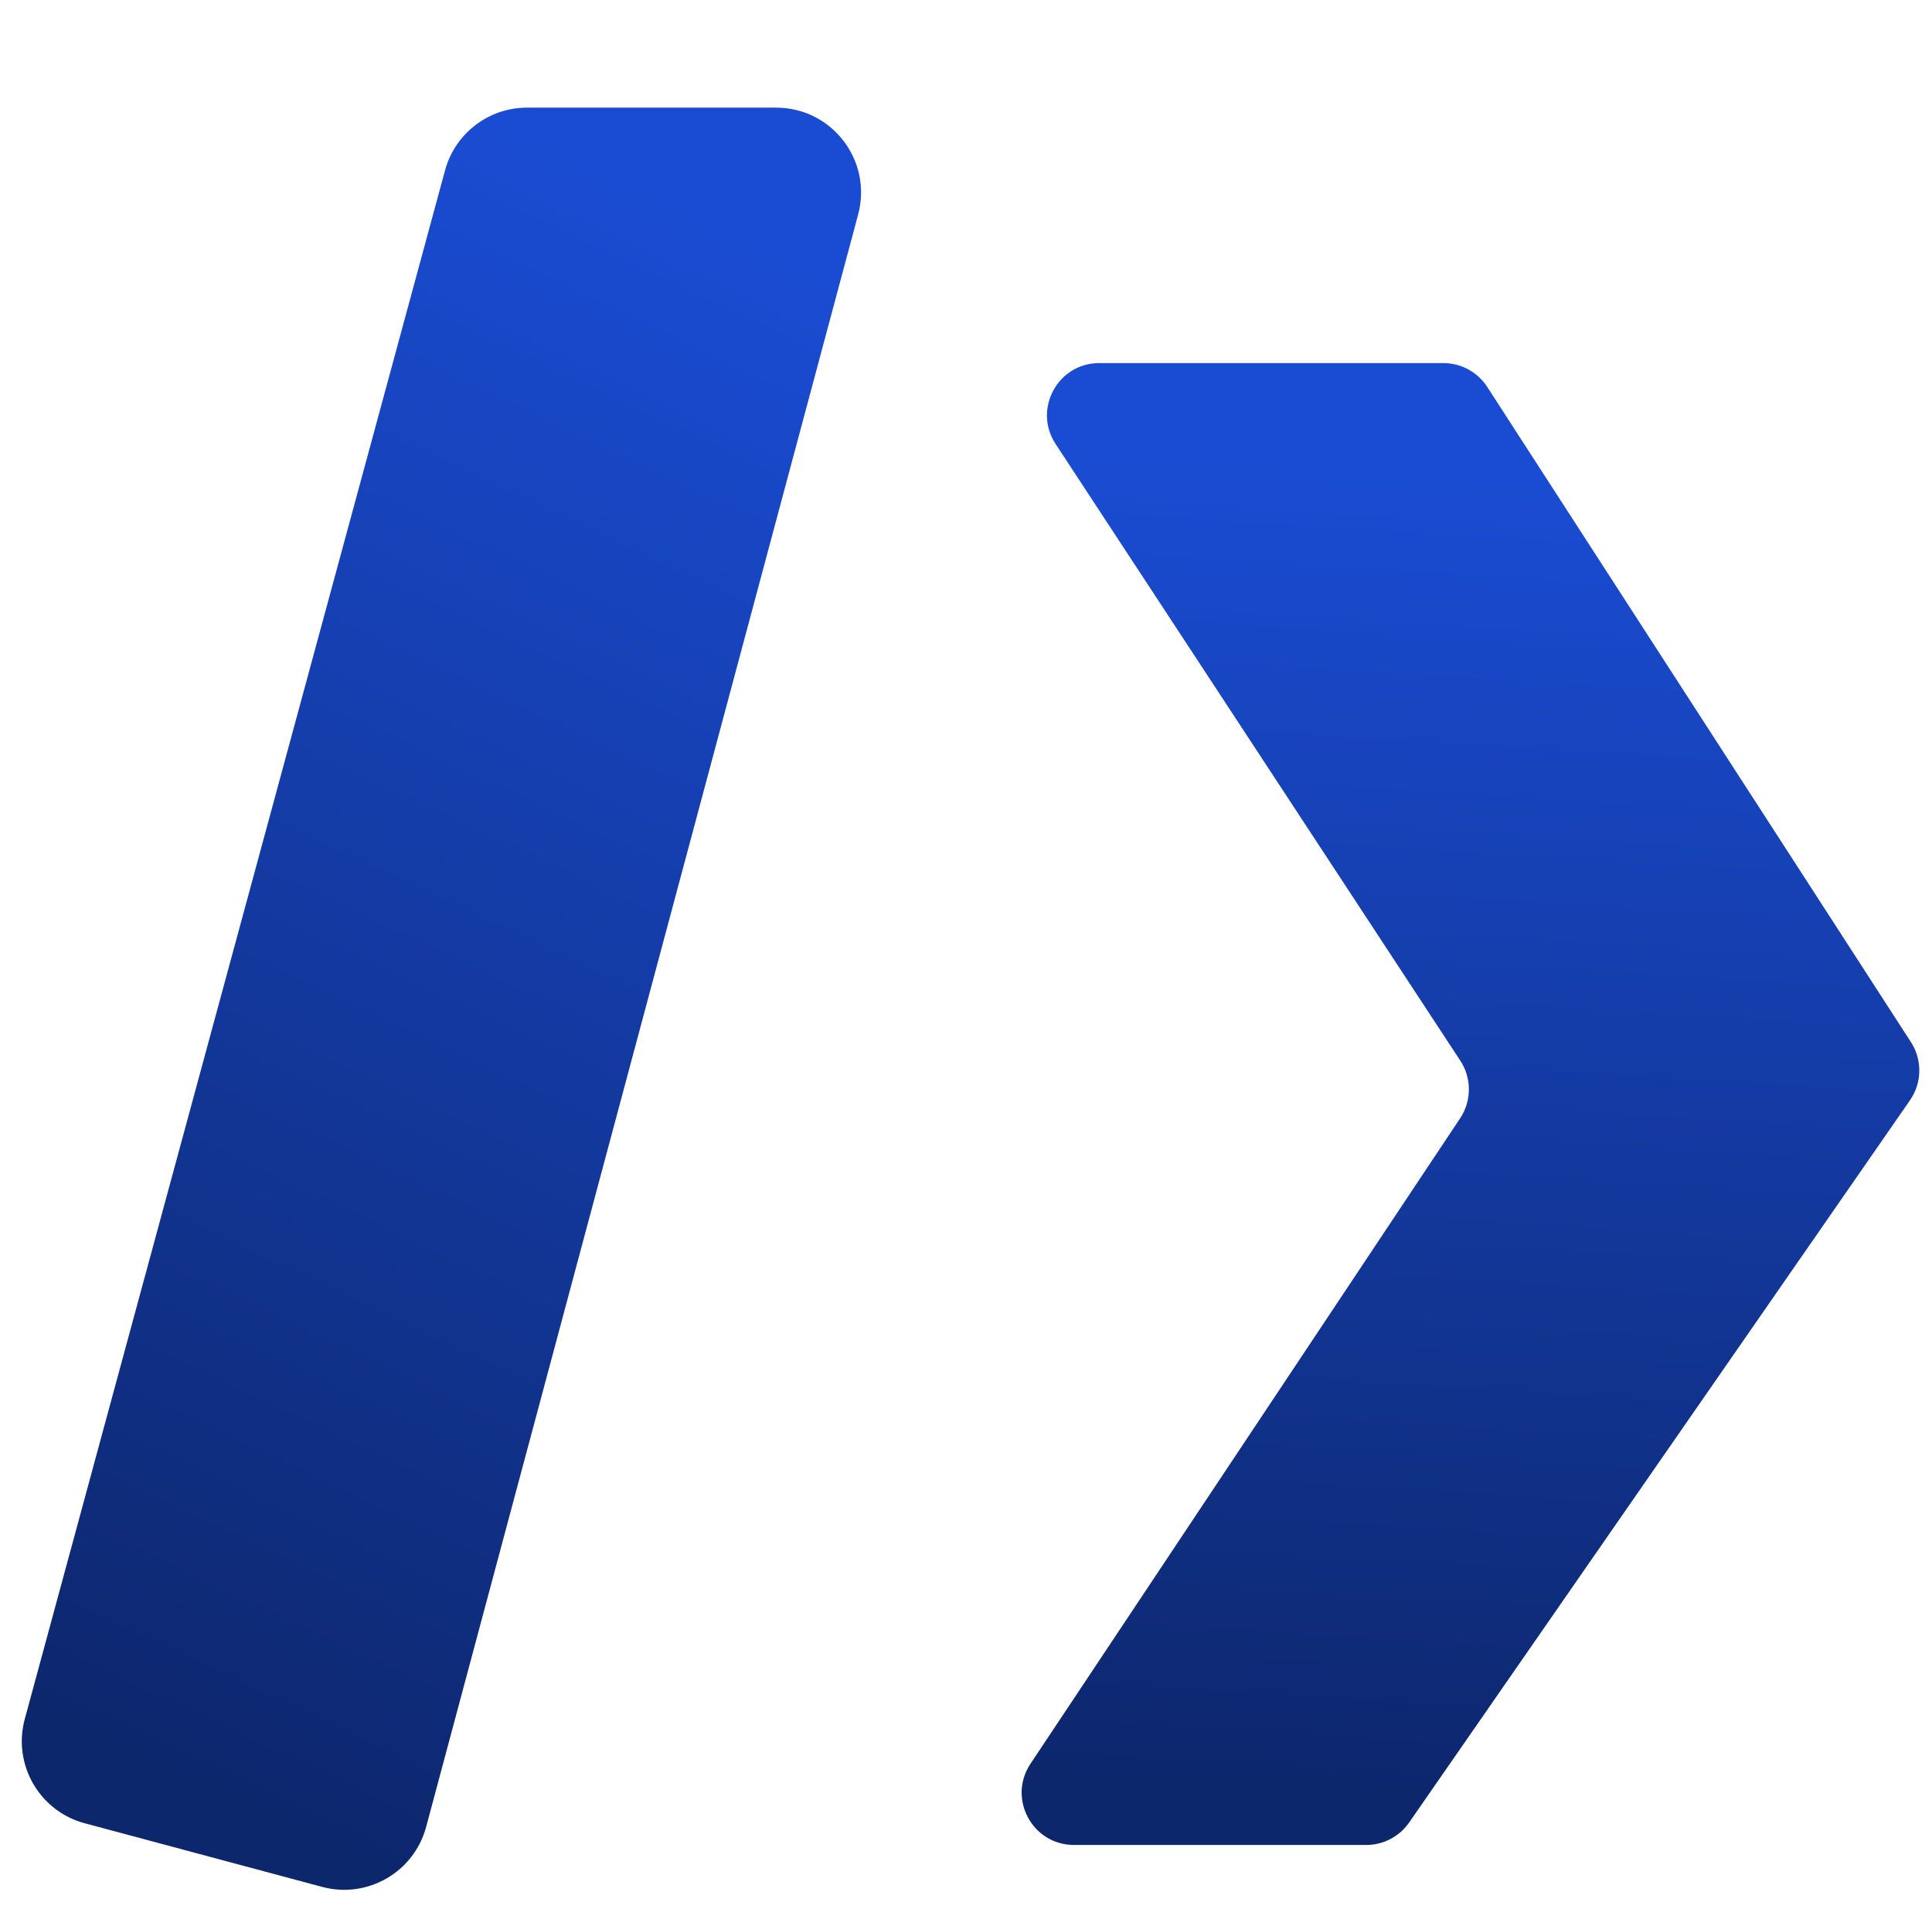
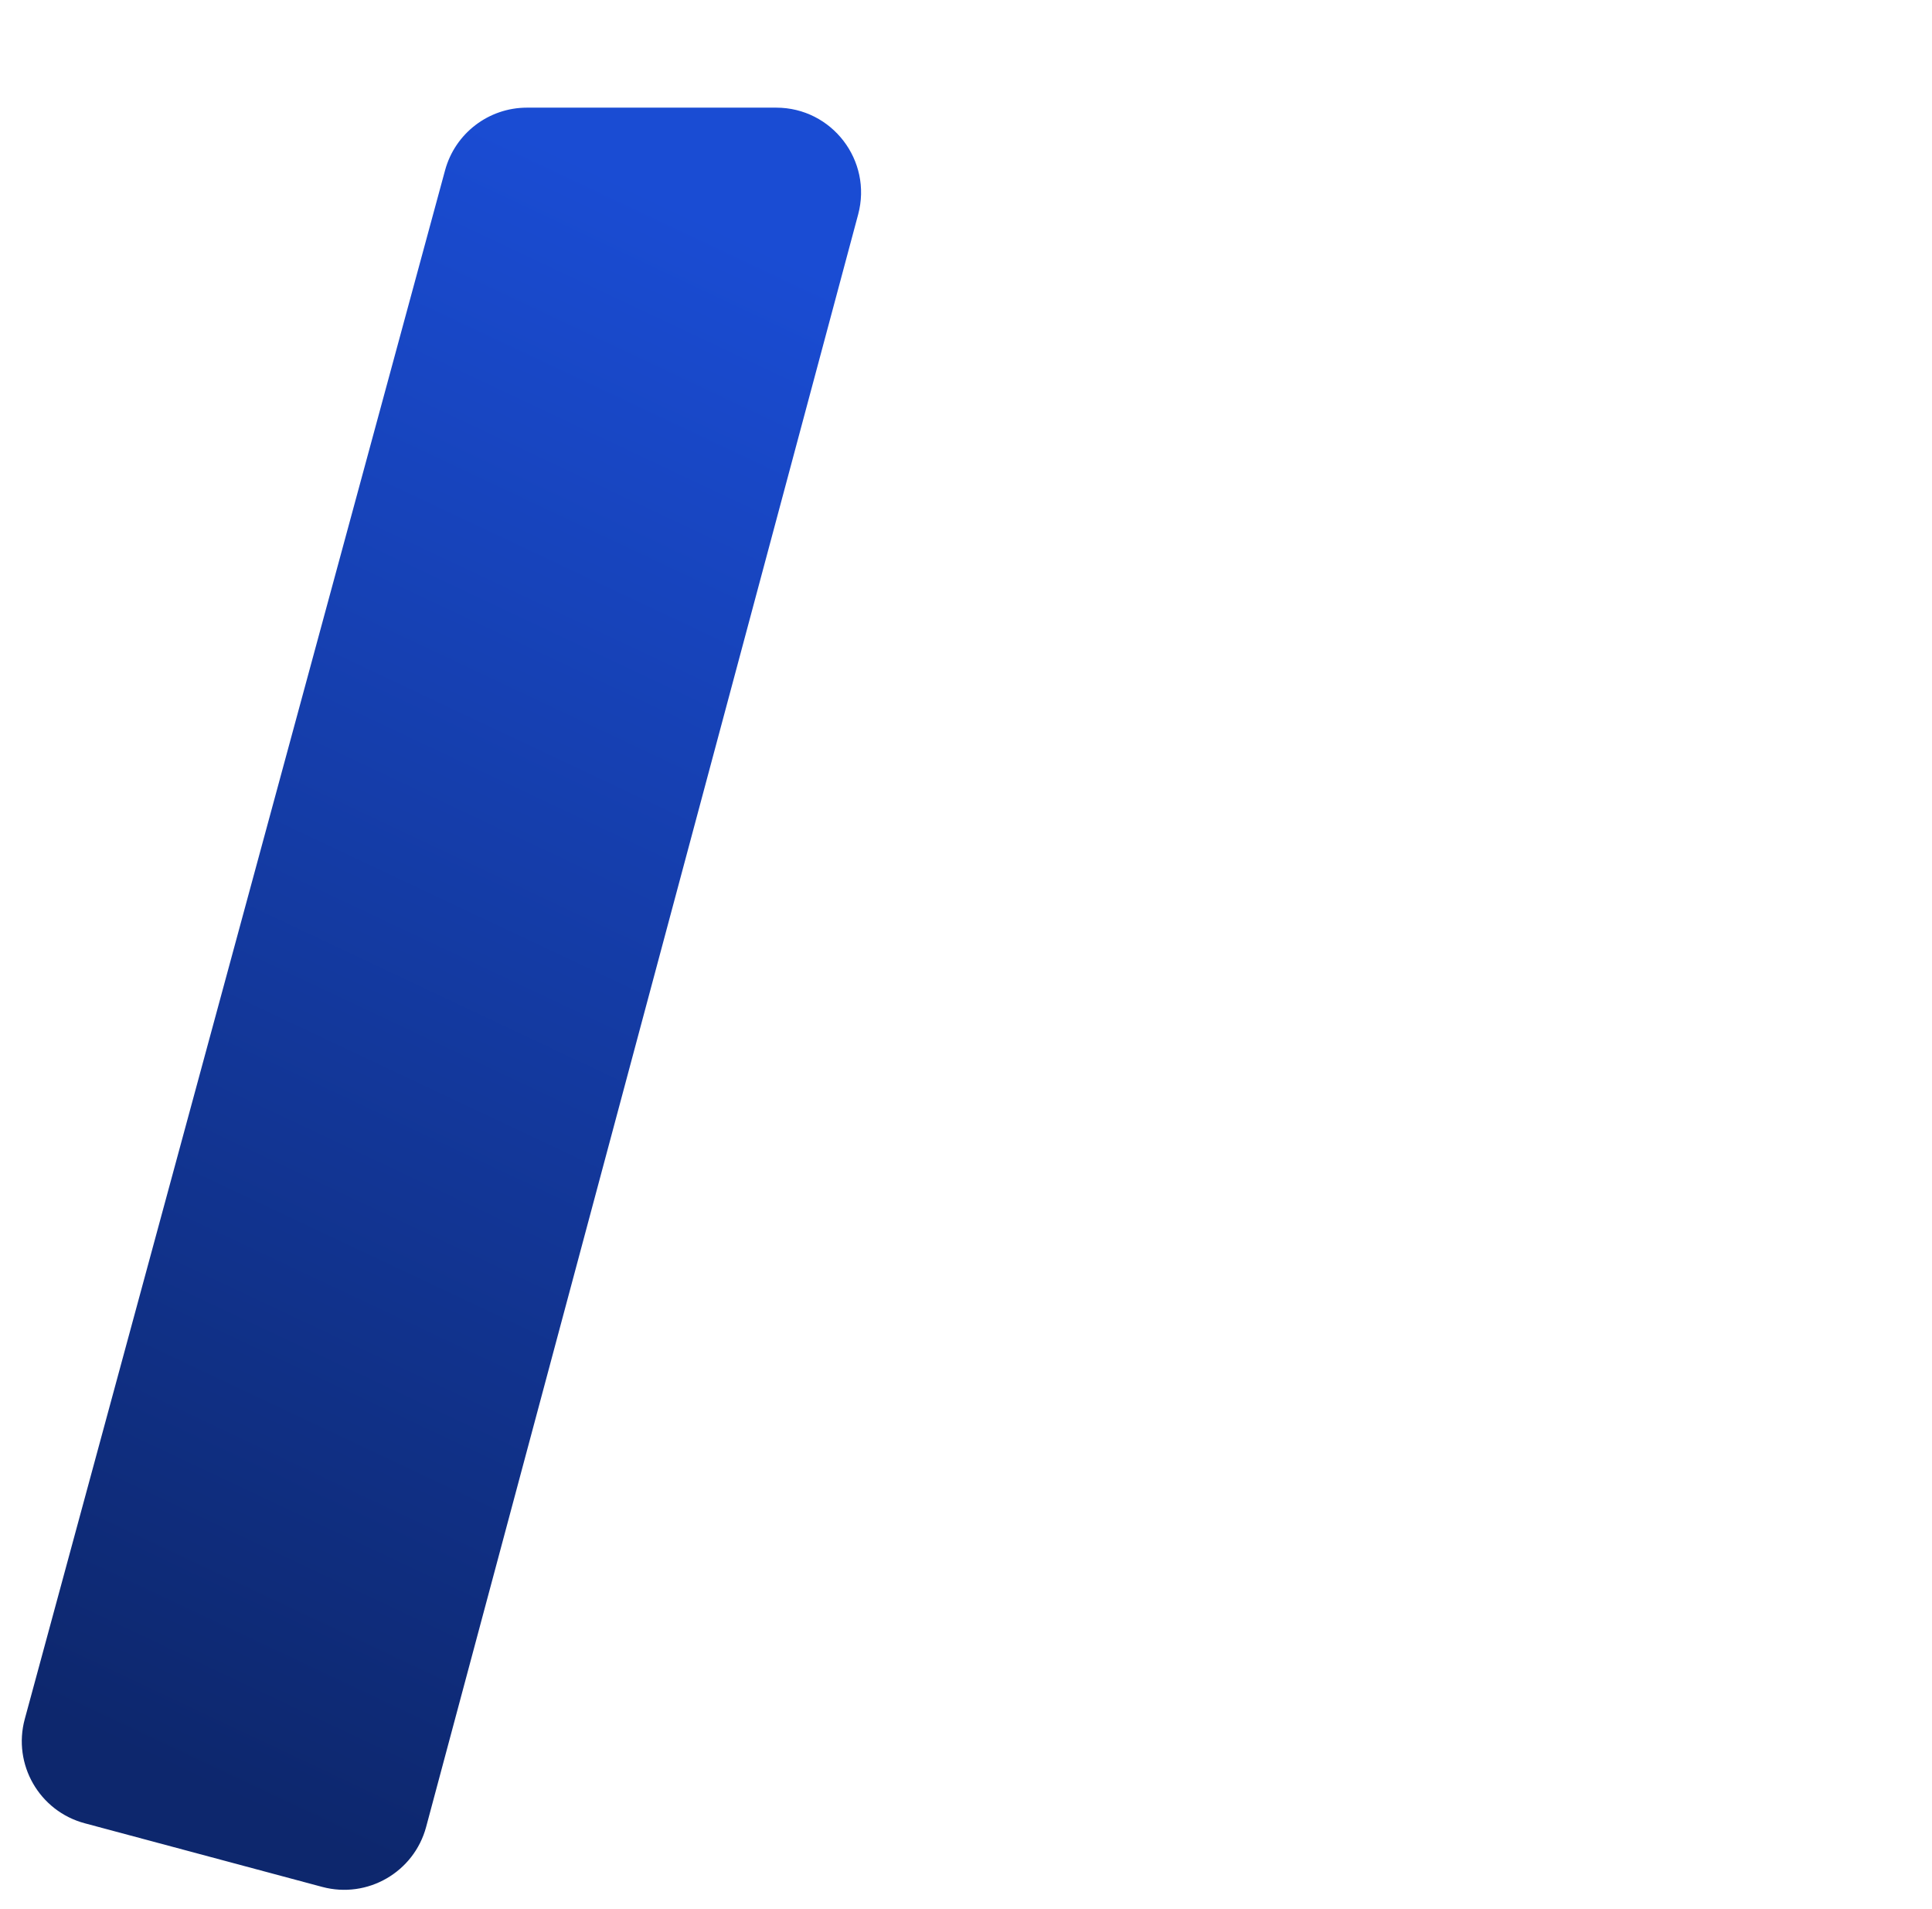
<svg xmlns="http://www.w3.org/2000/svg" width="663" height="655" viewBox="0 0 663 655" fill="none">
  <g style="mix-blend-mode:color-dodge">
-     <path d="M655.771 357.58L510.375 132.776C507.072 127.669 501.404 124.585 495.322 124.585H377.236C362.976 124.585 354.424 140.427 362.249 152.349L501.131 363.958C505.074 369.965 505.049 377.747 501.067 383.729L353.628 605.204C345.696 617.119 354.238 633.066 368.551 633.066H468.852C474.729 633.066 480.233 630.185 483.583 625.355L655.449 377.532C659.59 371.561 659.717 363.681 655.771 357.58Z" fill="url(#paint0_linear_92_216)" />
-   </g>
+     </g>
  <g style="mix-blend-mode:hard-light">
    <path d="M152.733 58.433C156.177 45.745 167.694 36.938 180.84 36.938L266.356 36.938C285.505 36.938 299.443 55.102 294.487 73.6L146.239 626.87C142.076 642.406 126.106 651.626 110.57 647.463L29.069 625.625C13.497 621.453 4.277 605.424 8.5 589.865L152.733 58.433Z" fill="url(#paint1_linear_92_216)" />
  </g>
  <defs>
    <linearGradient id="paint0_linear_92_216" x1="552.836" y1="166.905" x2="524.527" y2="617.497" gradientUnits="userSpaceOnUse">
      <stop stop-color="#1A4CD3" />
      <stop offset="1" stop-color="#0D276D" />
    </linearGradient>
    <linearGradient id="paint1_linear_92_216" x1="244.413" y1="76.022" x2="5.268" y2="582.536" gradientUnits="userSpaceOnUse">
      <stop stop-color="#1A4CD3" />
      <stop offset="1" stop-color="#0D276D" />
    </linearGradient>
  </defs>
</svg>